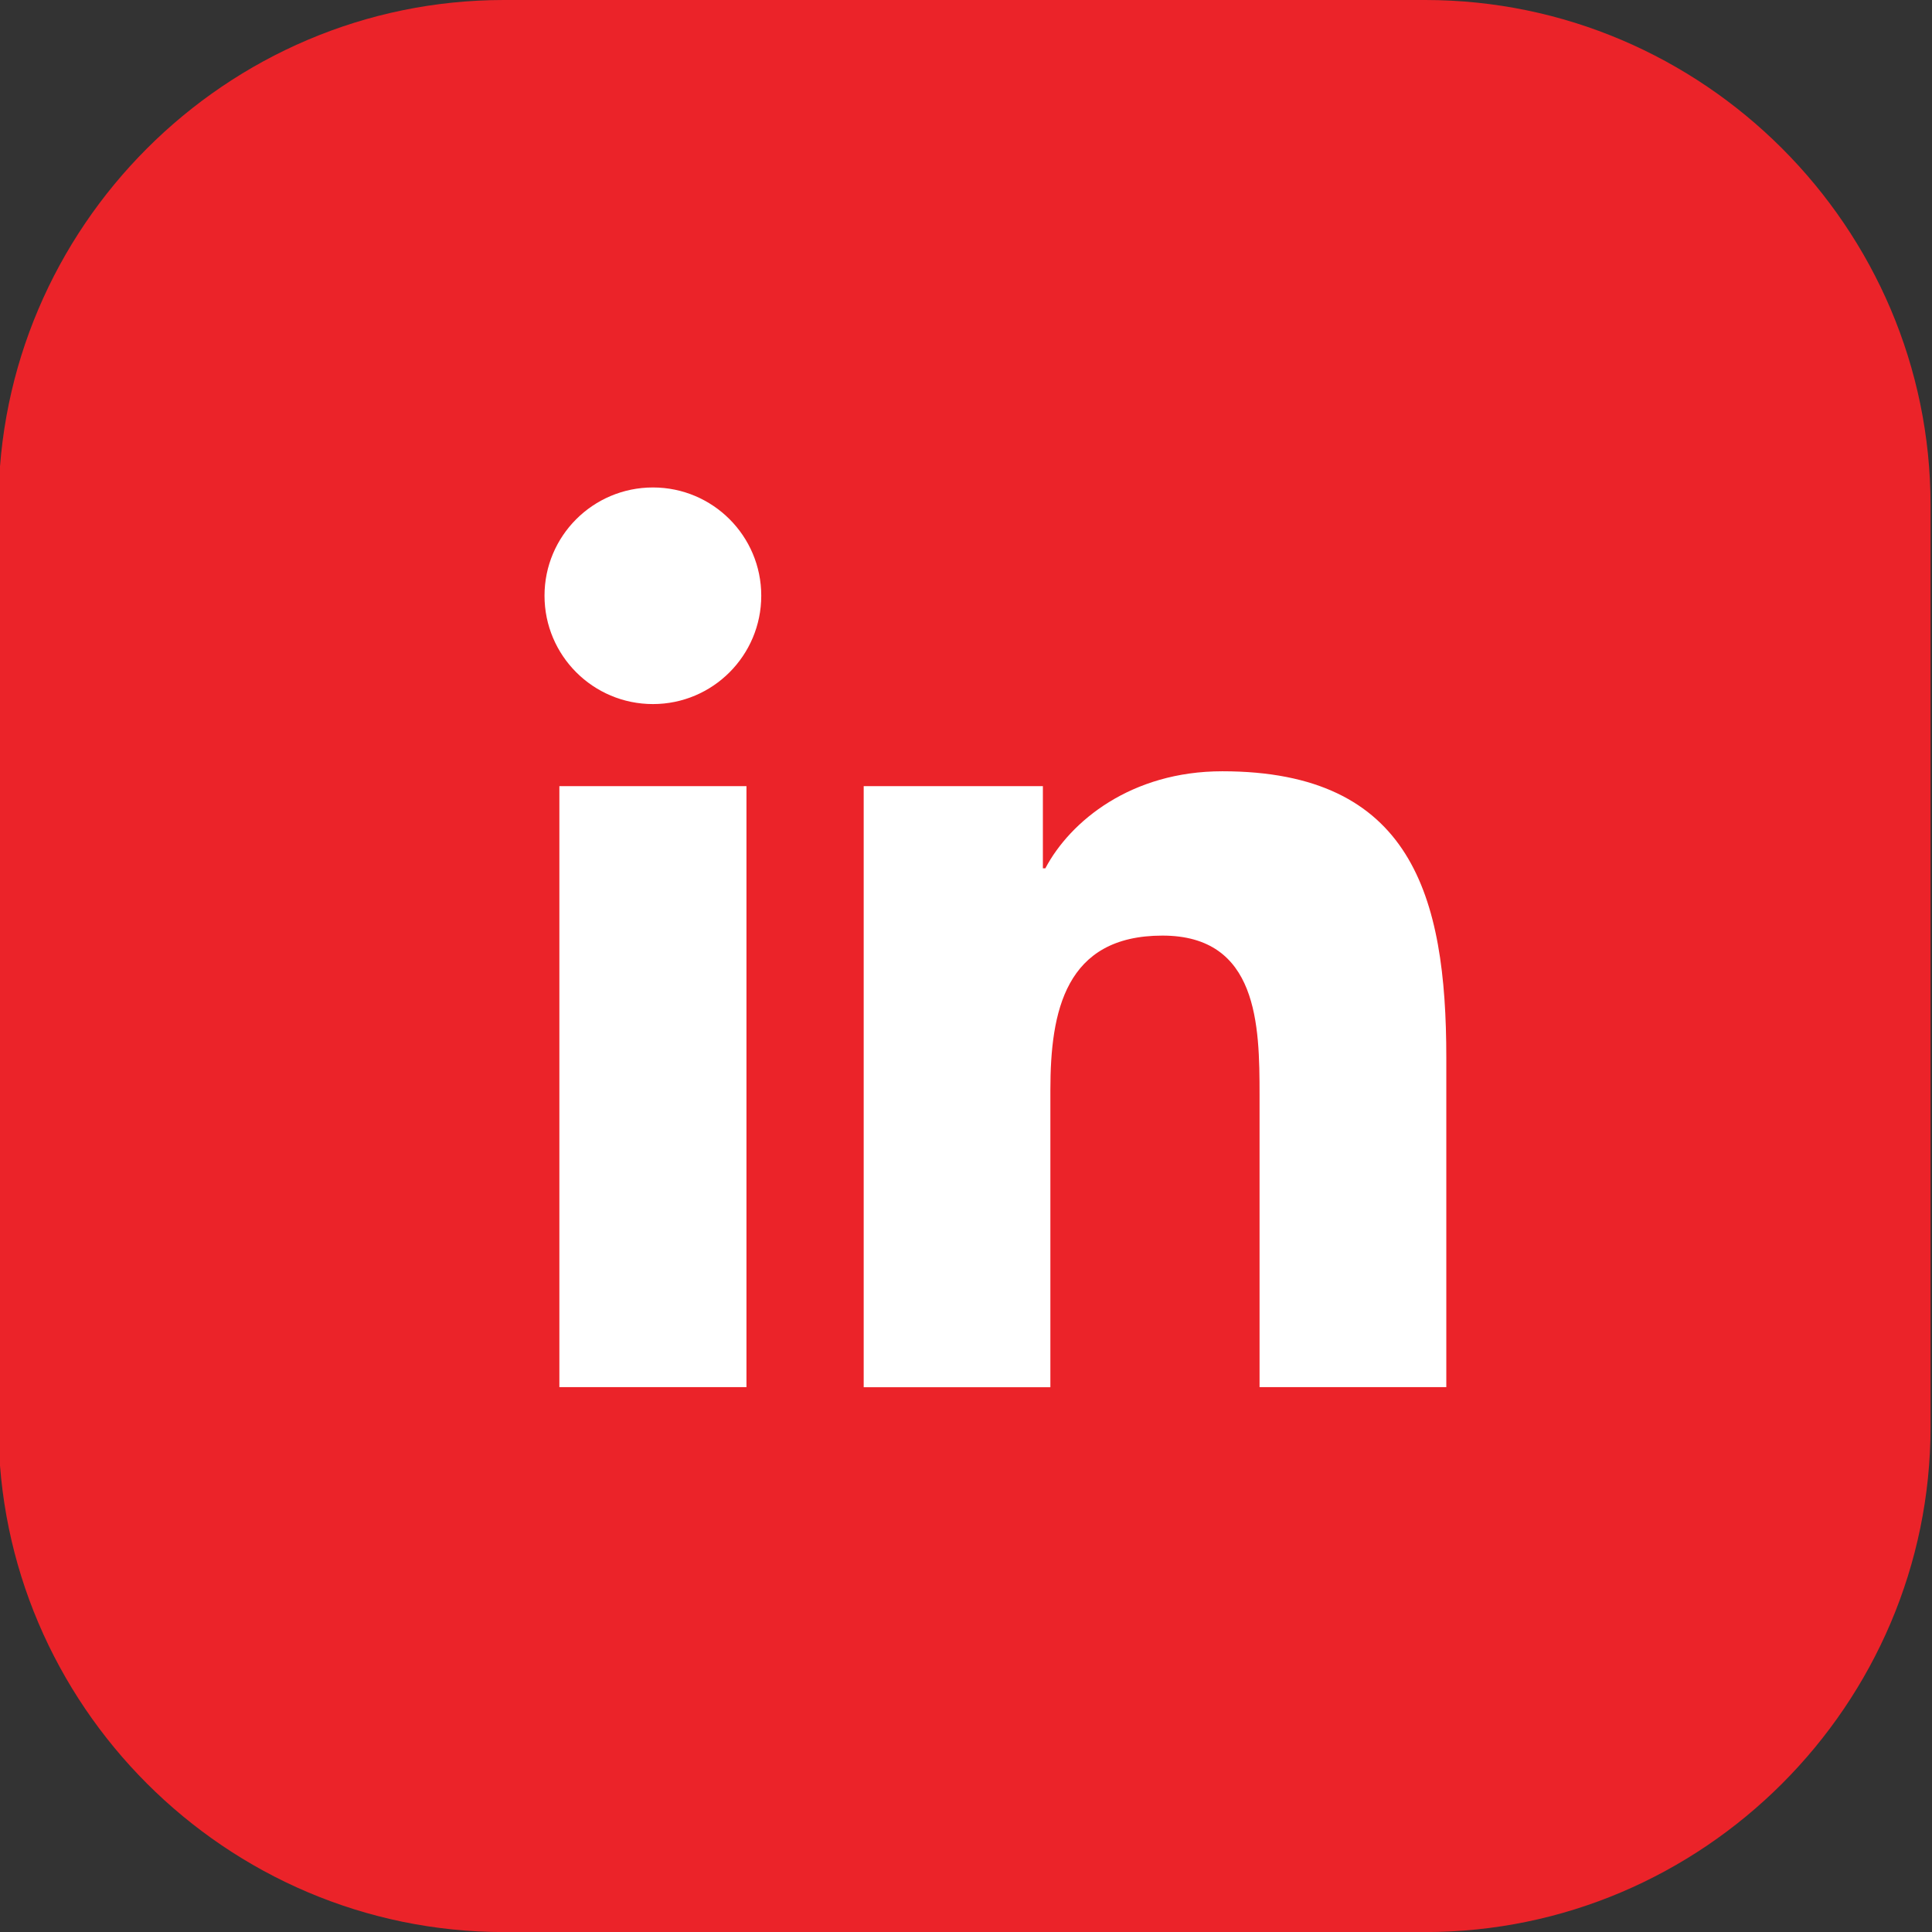
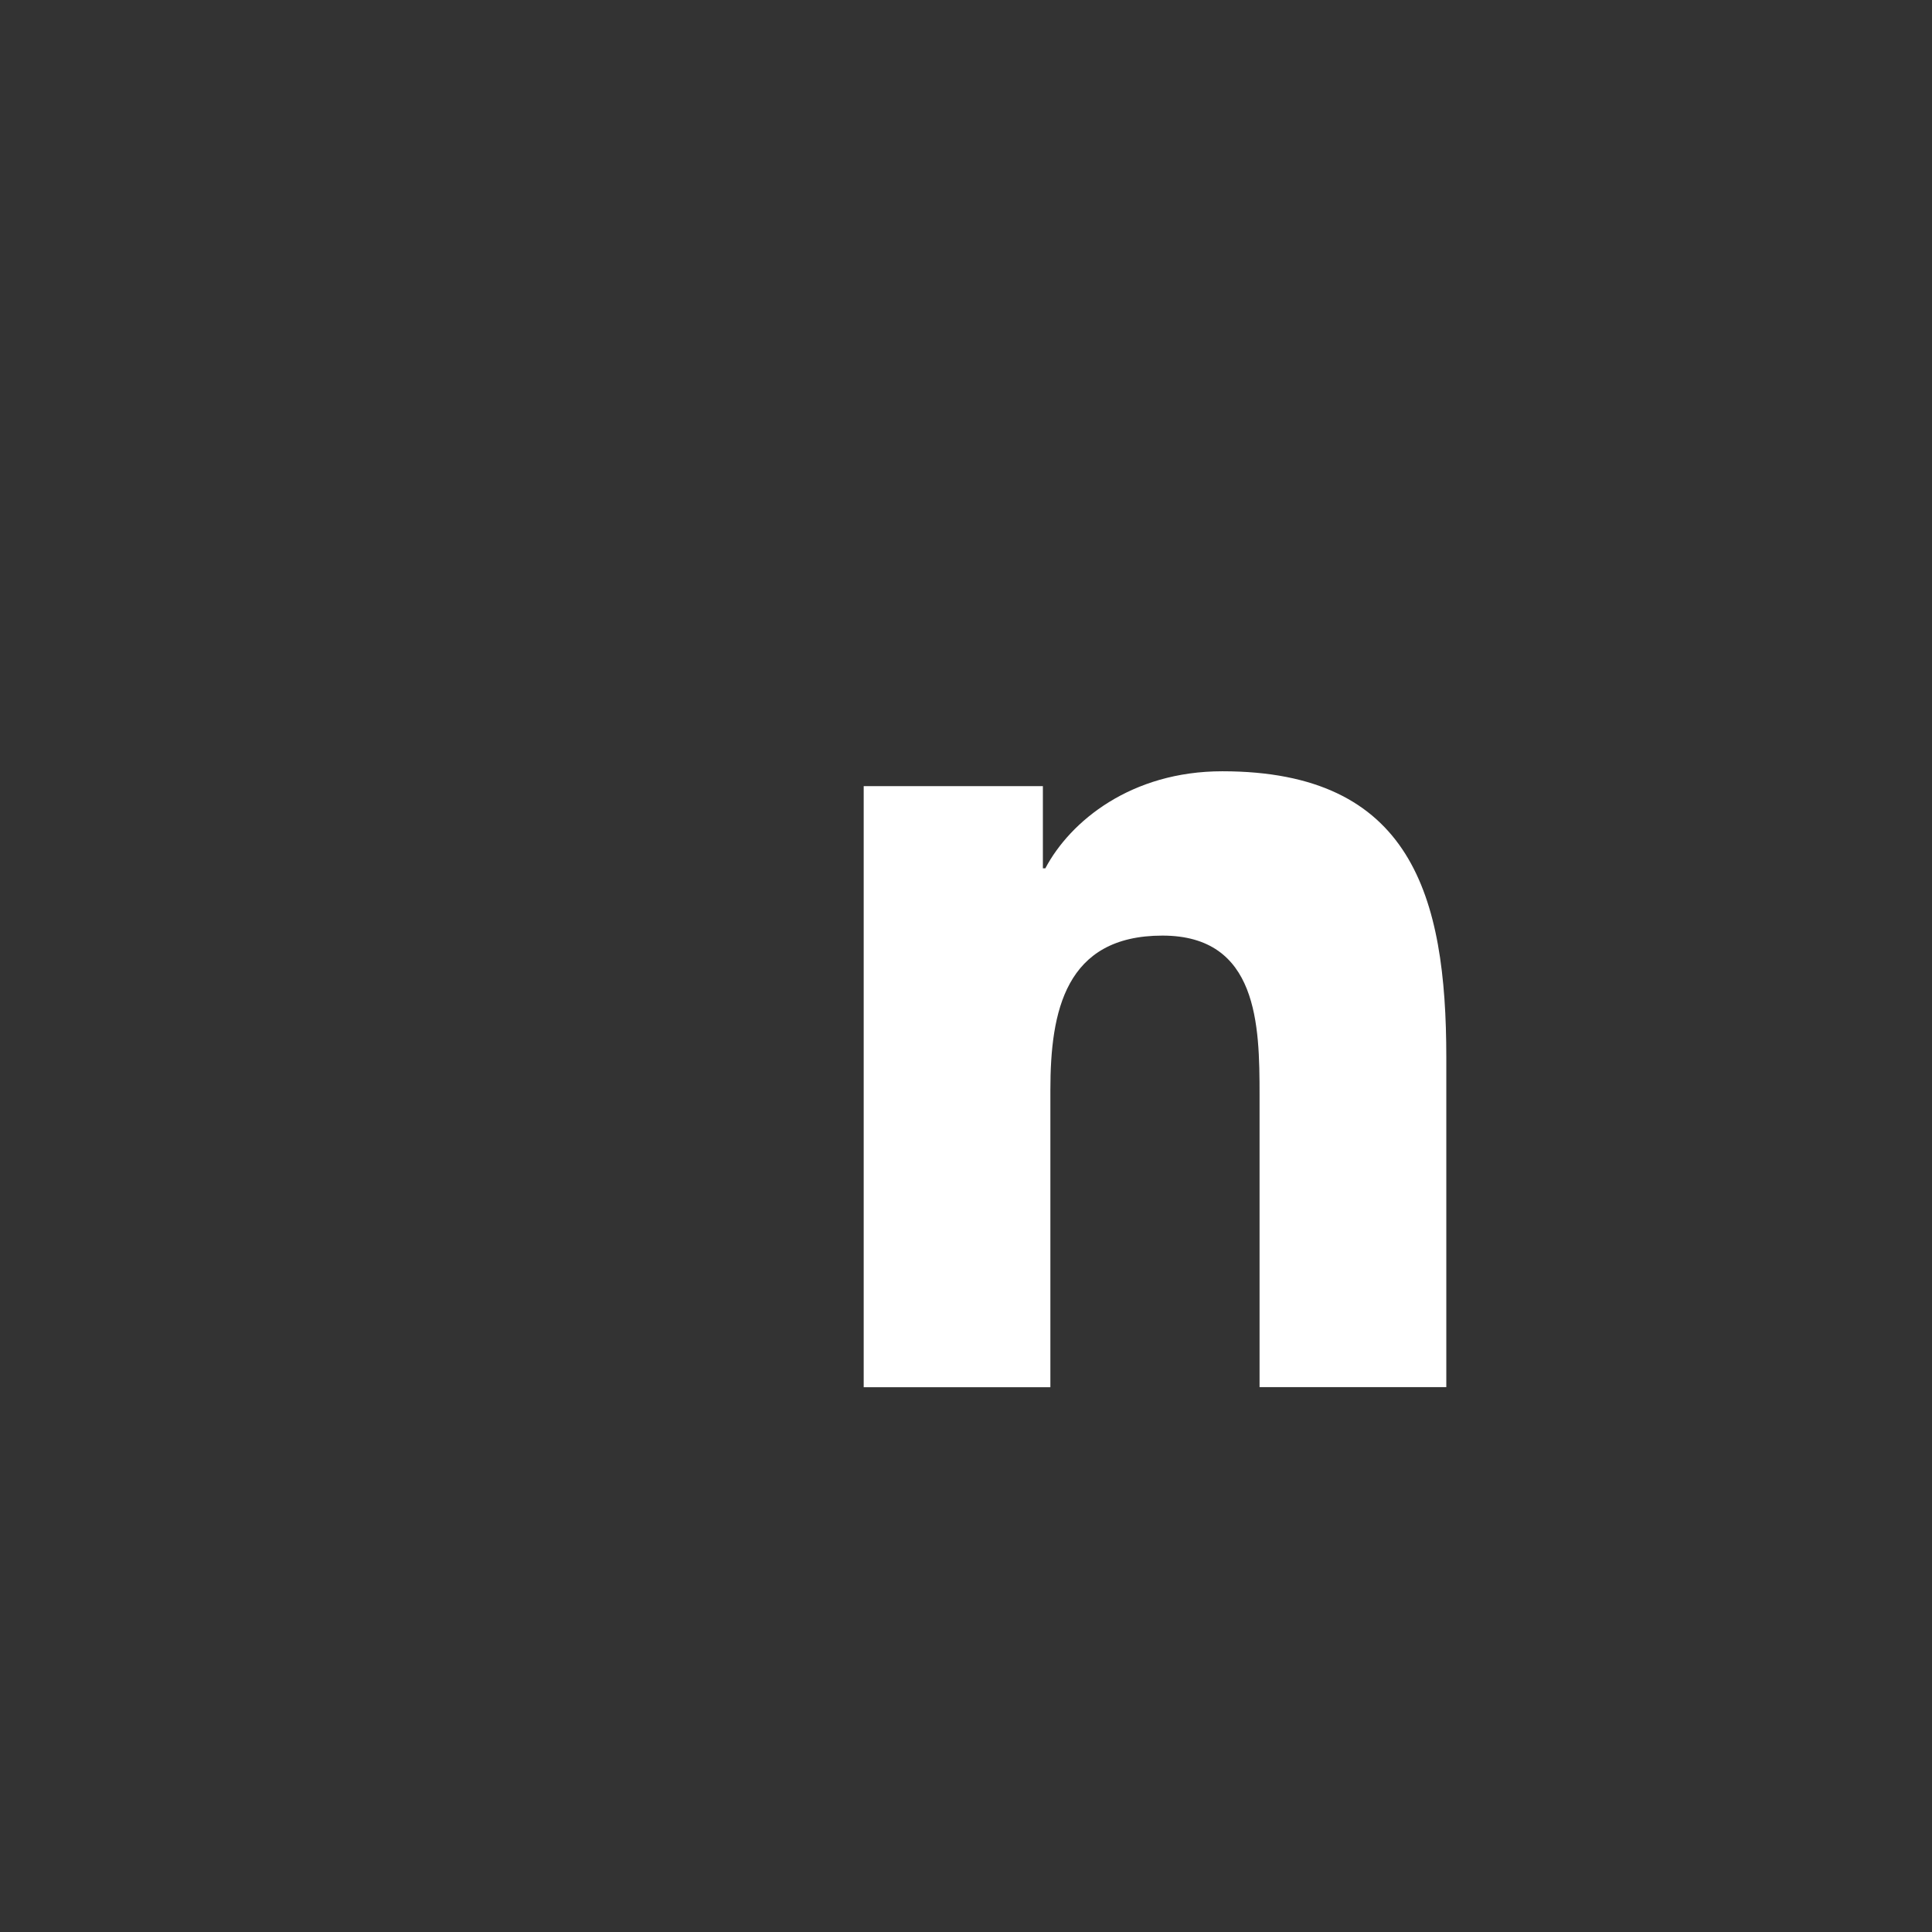
<svg xmlns="http://www.w3.org/2000/svg" version="1.1" id="Layer_1" x="0px" y="0px" viewBox="0 0 283.46 283.46" style="enable-background:new 0 0 283.46 283.46;" xml:space="preserve">
  <rect x="0" y="0" width="283.46" height="283.46" fill="#333333" stroke="none" />
  <style type="text/css">
	.st0{fill:#EB2329;}
	.st1{fill:#FFFFFF;}
</style>
  <g>
-     <path class="st0" d="M-0.22,209.31V74.15C-0.22,33.37,33.15,0,73.93,0h135.17c40.78,0,74.15,33.37,74.15,74.15l0,135.17   c0,40.78-33.37,74.15-74.15,74.15l-135.17,0C33.15,283.46-0.22,250.1-0.22,209.31z" />
-     <path class="st1" d="M82.07,115.34h27.45v88.18H82.07V115.34z M95.8,71.52c8.78,0,15.89,7.12,15.89,15.88   c0,8.77-7.11,15.9-15.89,15.9c-8.8,0-15.91-7.13-15.91-15.9C79.89,78.64,87,71.52,95.8,71.52" />
    <path class="st1" d="M126.72,115.34h26.29v12.06h0.36c3.67-6.94,12.61-14.24,25.96-14.24c27.75,0,32.87,18.25,32.87,42v48.36H184.8   v-42.87c0-10.23-0.2-23.38-14.25-23.38c-14.27,0-16.44,11.14-16.44,22.64v43.62h-27.39V115.34z" />
  </g>
</svg>